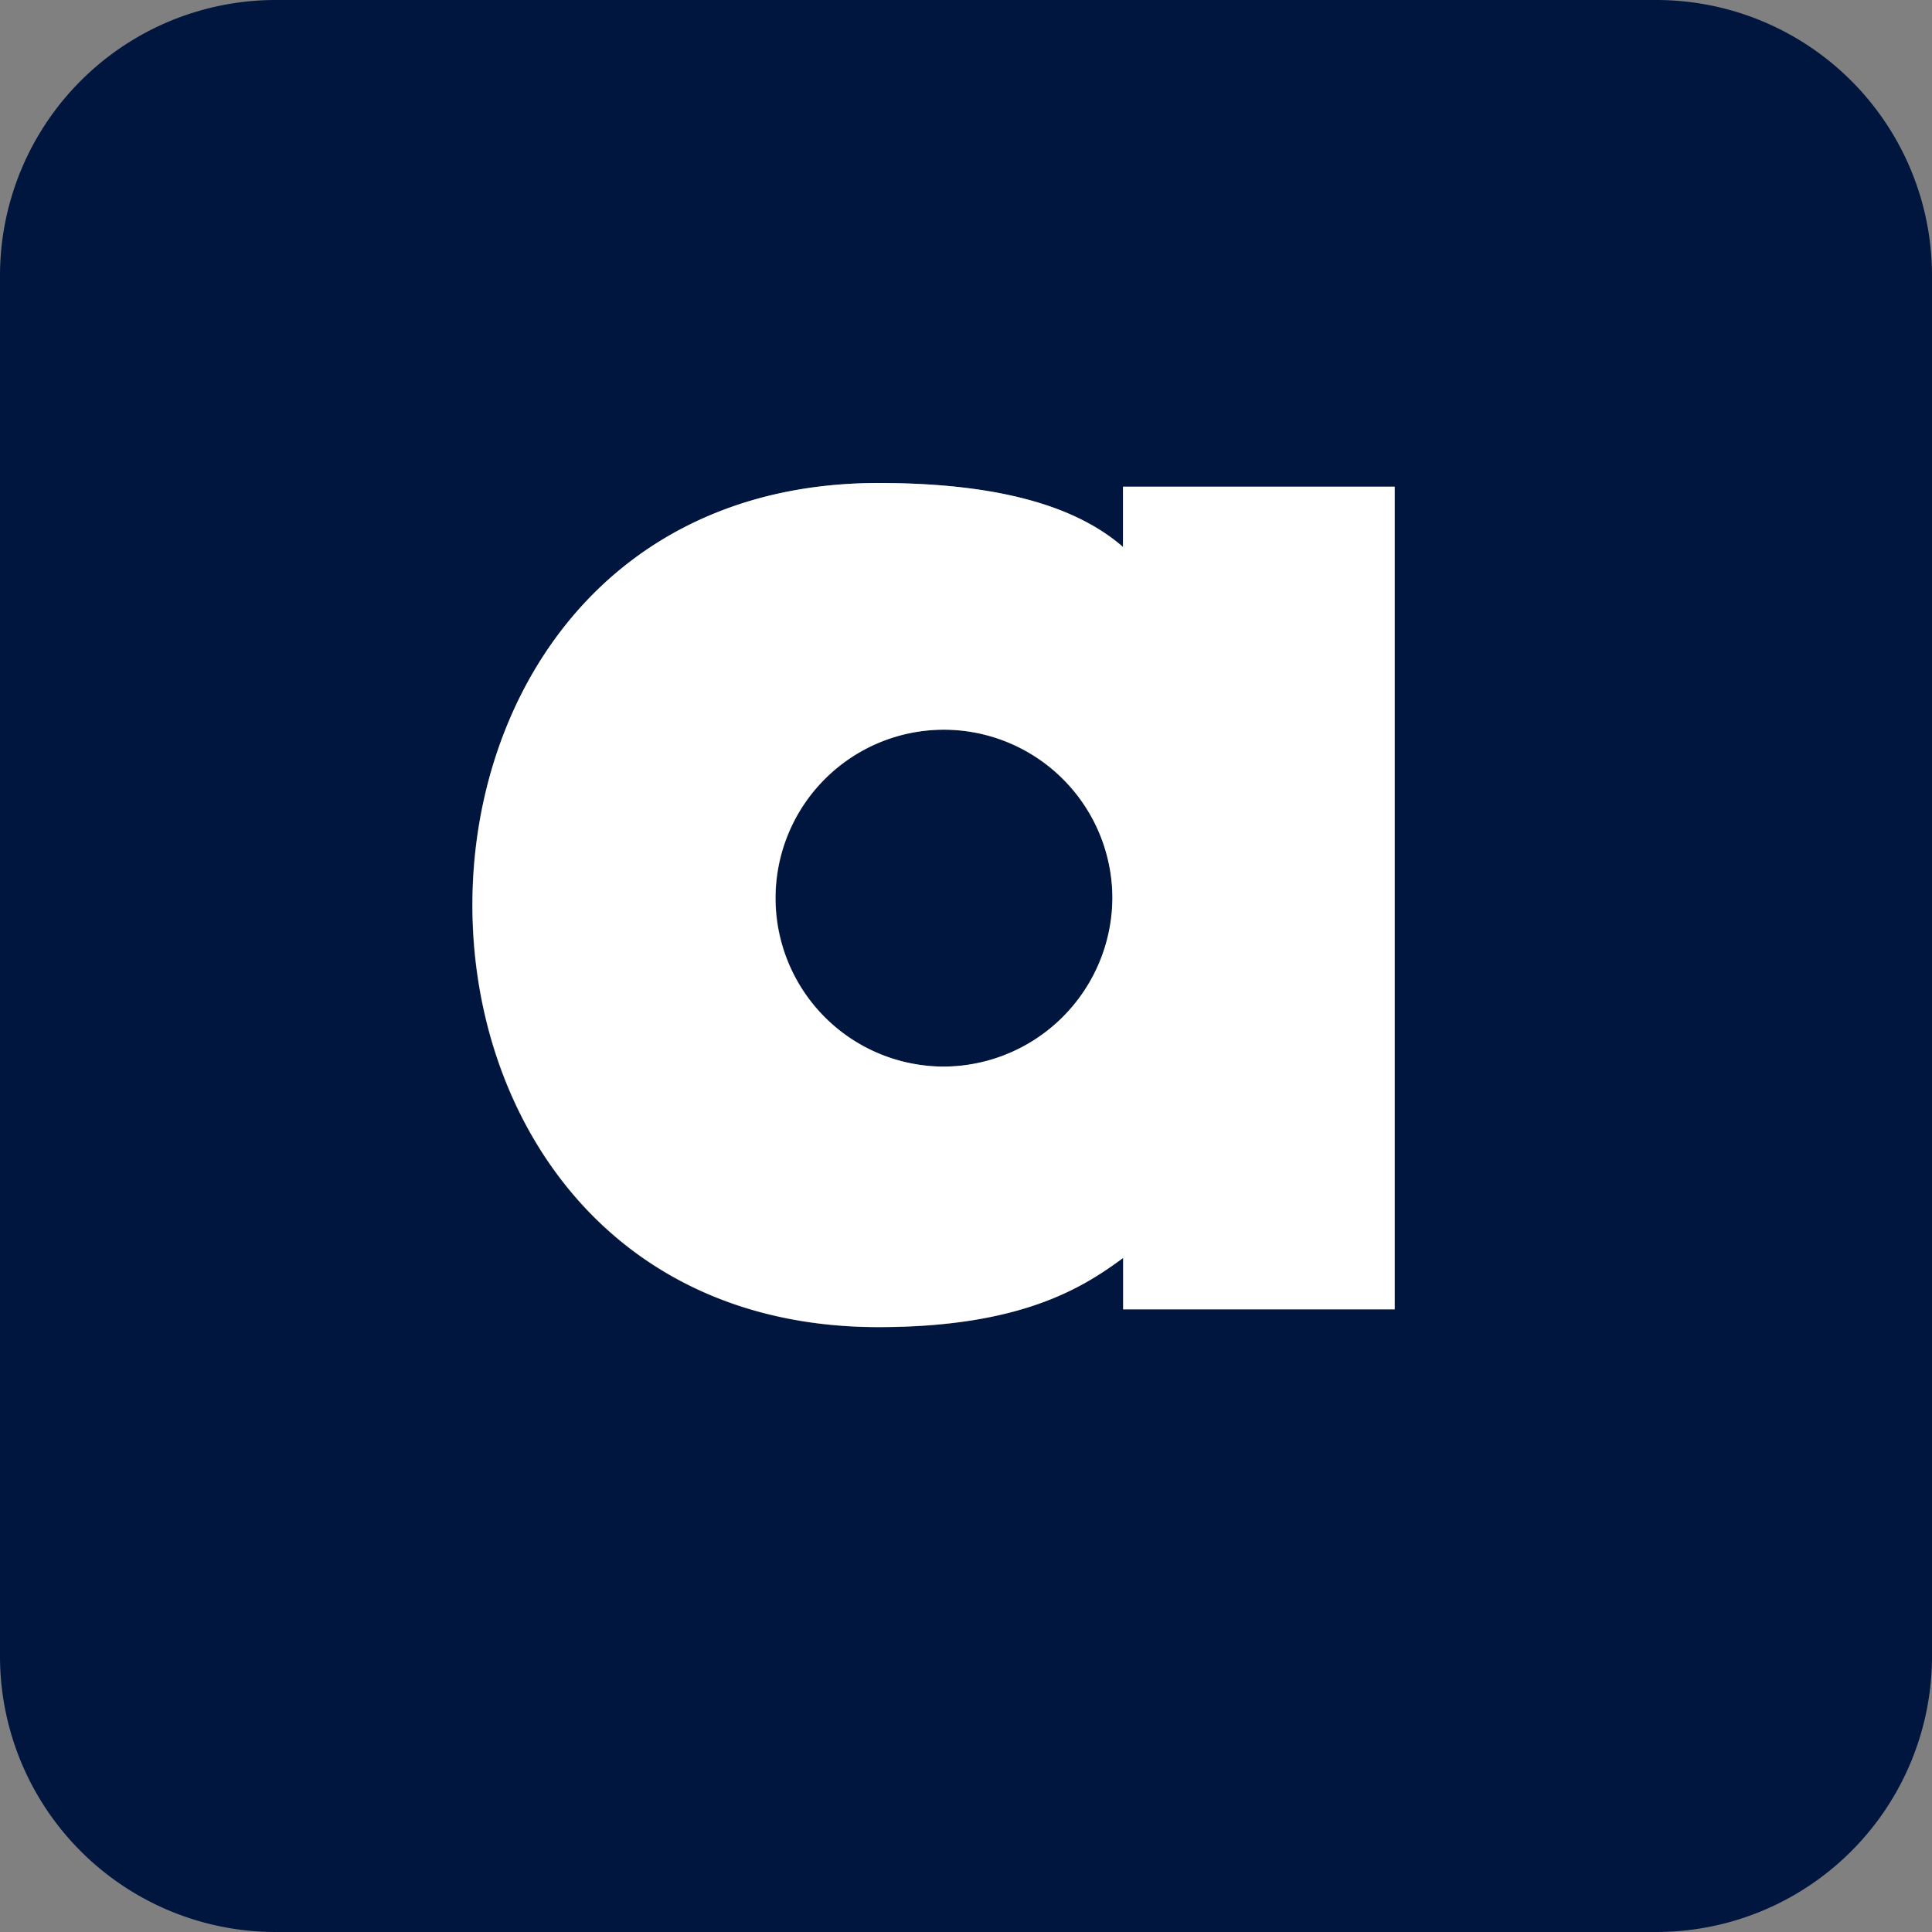
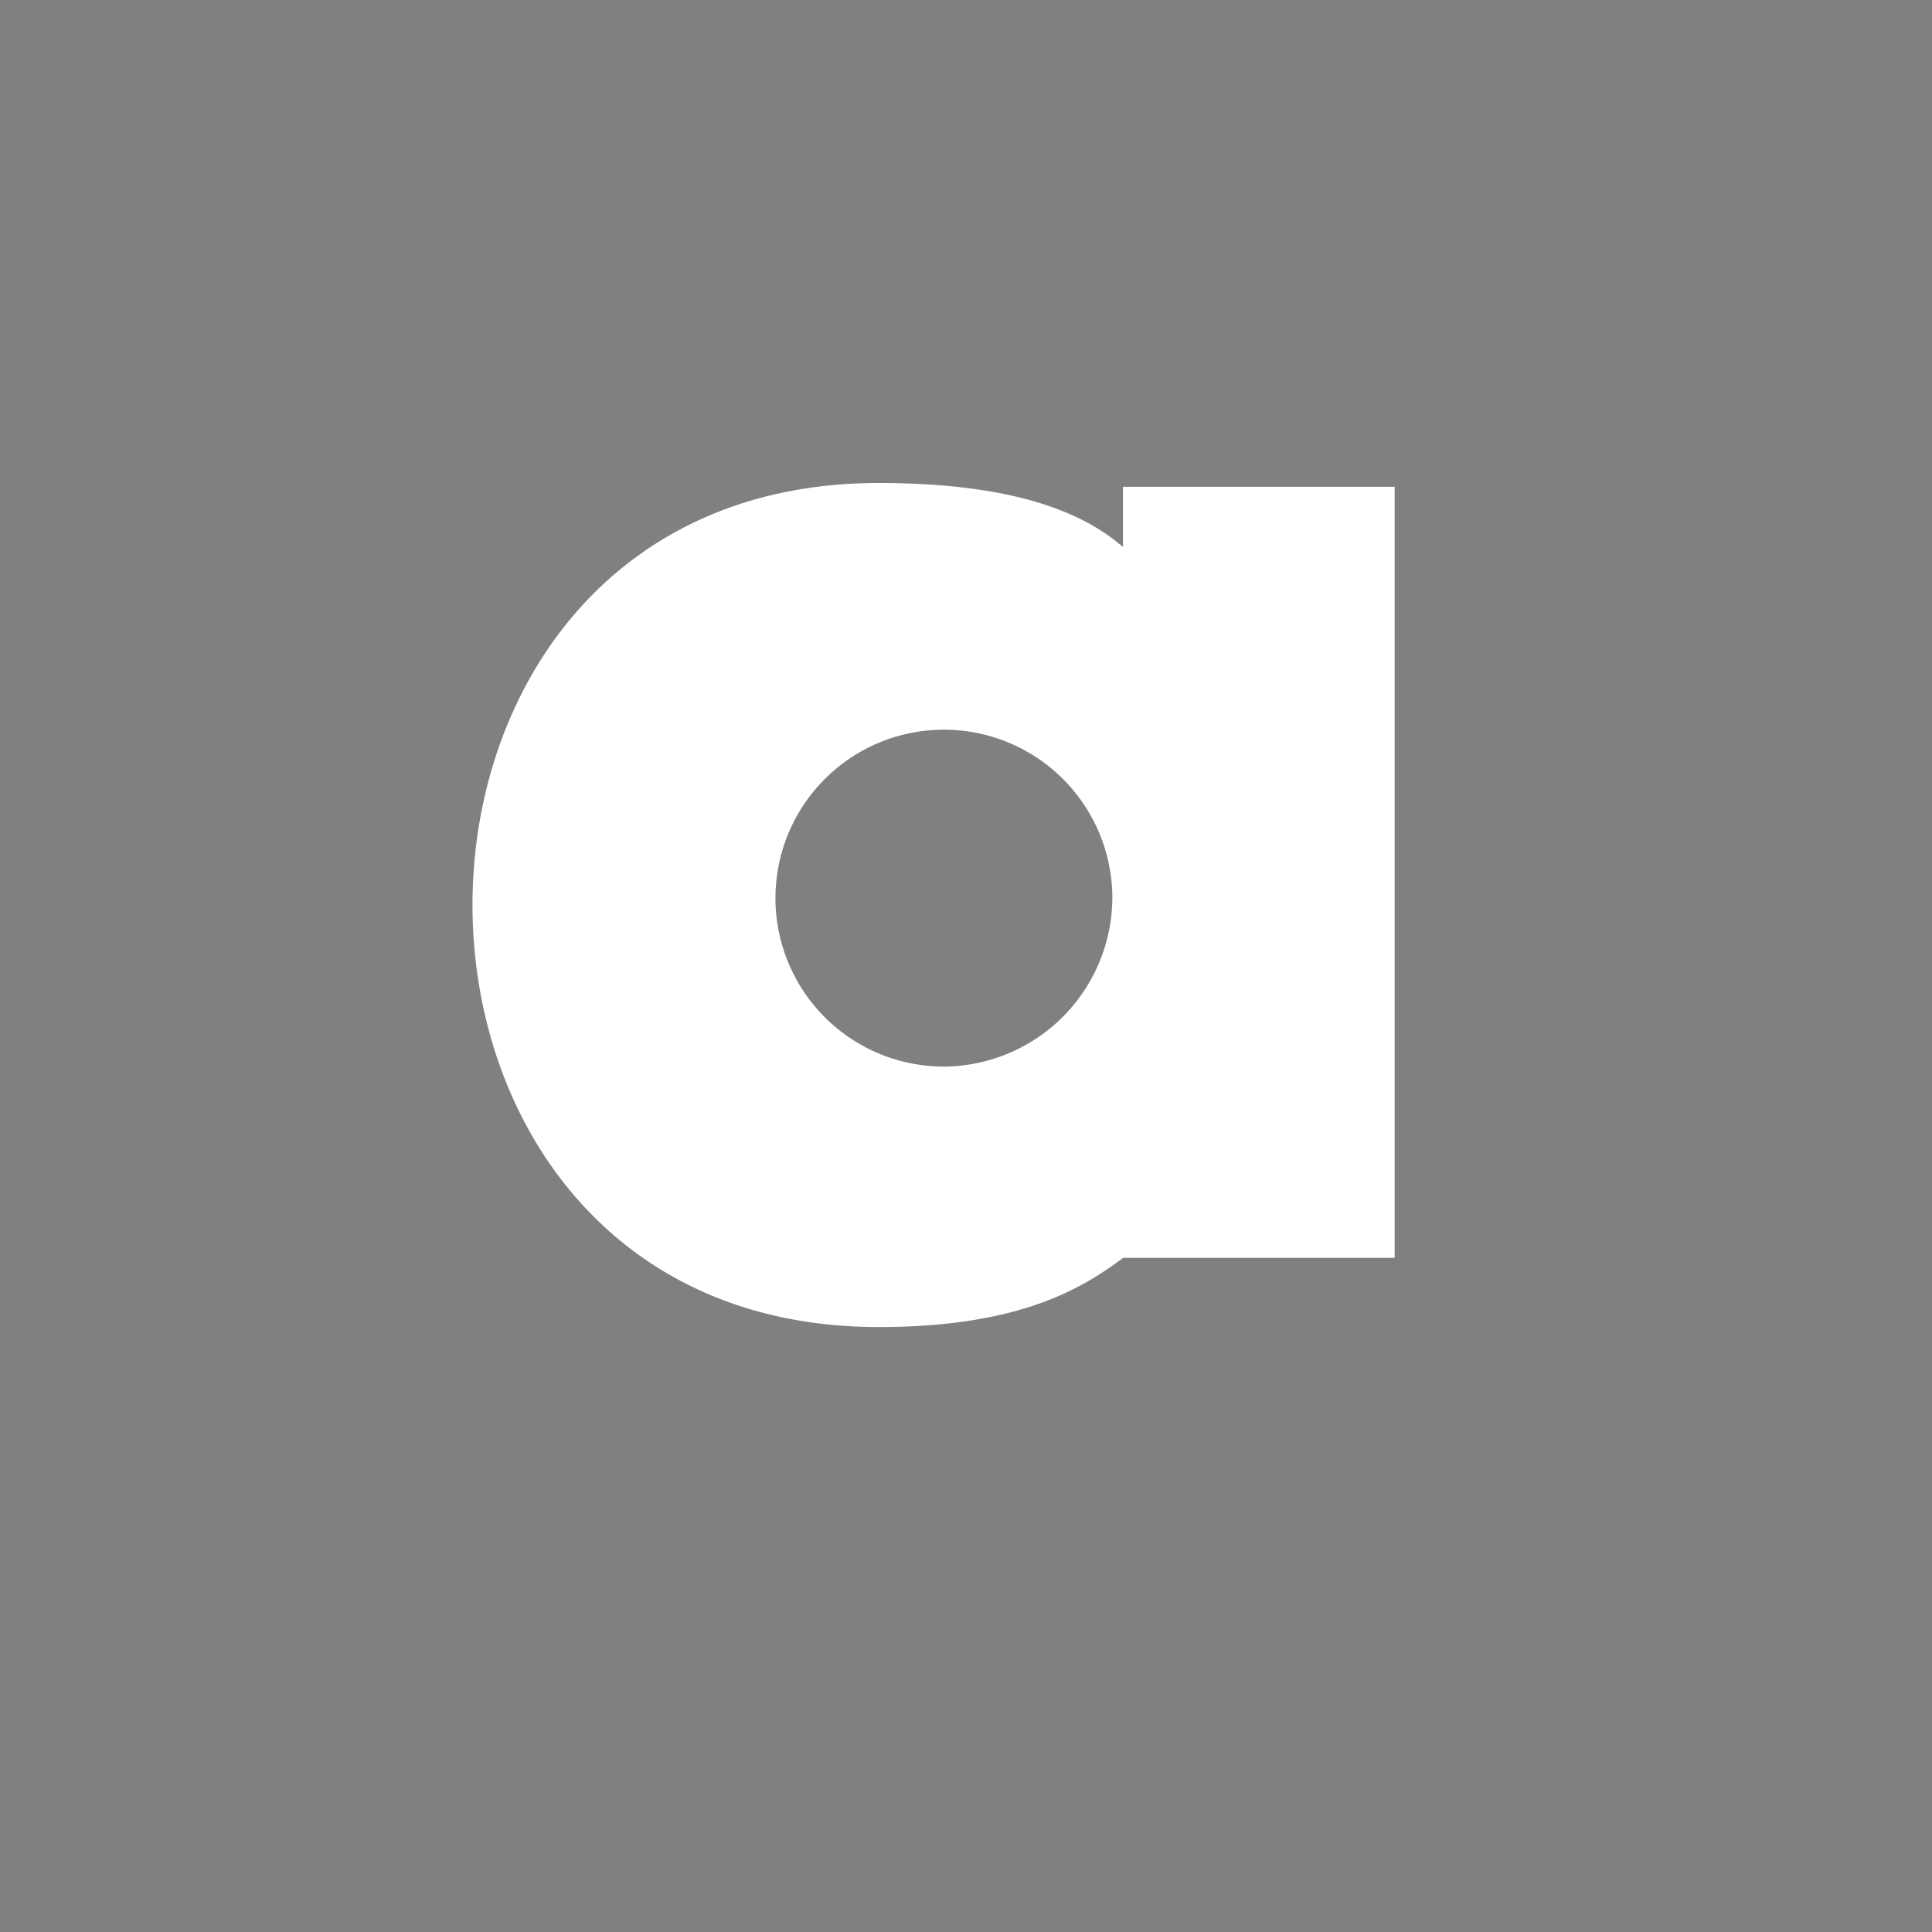
<svg xmlns="http://www.w3.org/2000/svg" id="Layer_1" data-name="Layer 1" viewBox="0 0 320 320">
  <rect x="0" y="0" width="320" height="320" fill="#808080" stroke="none" />
  <defs>
    <style>.cls-1{fill:#00163f;}.cls-2{fill:#fff;}</style>
  </defs>
  <title>angkorvisiontour-favicon</title>
-   <path class="cls-1" d="M274.33,0H45.67A45.67,45.67,0,0,0,0,45.67V274.33A45.67,45.67,0,0,0,45.67,320H274.33A45.67,45.67,0,0,0,320,274.33V45.67A45.67,45.67,0,0,0,274.33,0ZM231,216.89H186v-8.52c-6.75,5-17,11.46-40.52,11.46-44.94,0-67.26-35-67.26-69.9S100.58,80,145.52,80c22.61,0,34.06,5,40.52,10.58v-10H231Z" />
-   <path class="cls-1" d="M156.38,120.86a27.9,27.9,0,1,0,27.9,27.9A28.07,28.07,0,0,0,156.38,120.86Z" />
-   <path class="cls-2" d="M186,90.61C179.58,85,168.13,80,145.52,80c-44.94,0-67.26,35-67.26,69.9s22.32,69.9,67.26,69.9c23.49,0,33.77-6.46,40.52-11.46v8.52H231V80.62H186Zm-29.66,86.05a27.9,27.9,0,1,1,27.9-27.9A28.08,28.08,0,0,1,156.38,176.66Z" />
+   <path class="cls-2" d="M186,90.61C179.58,85,168.13,80,145.52,80c-44.94,0-67.26,35-67.26,69.9s22.32,69.9,67.26,69.9c23.49,0,33.77-6.46,40.52-11.46H231V80.62H186Zm-29.66,86.05a27.9,27.9,0,1,1,27.9-27.9A28.08,28.08,0,0,1,156.38,176.66Z" />
</svg>